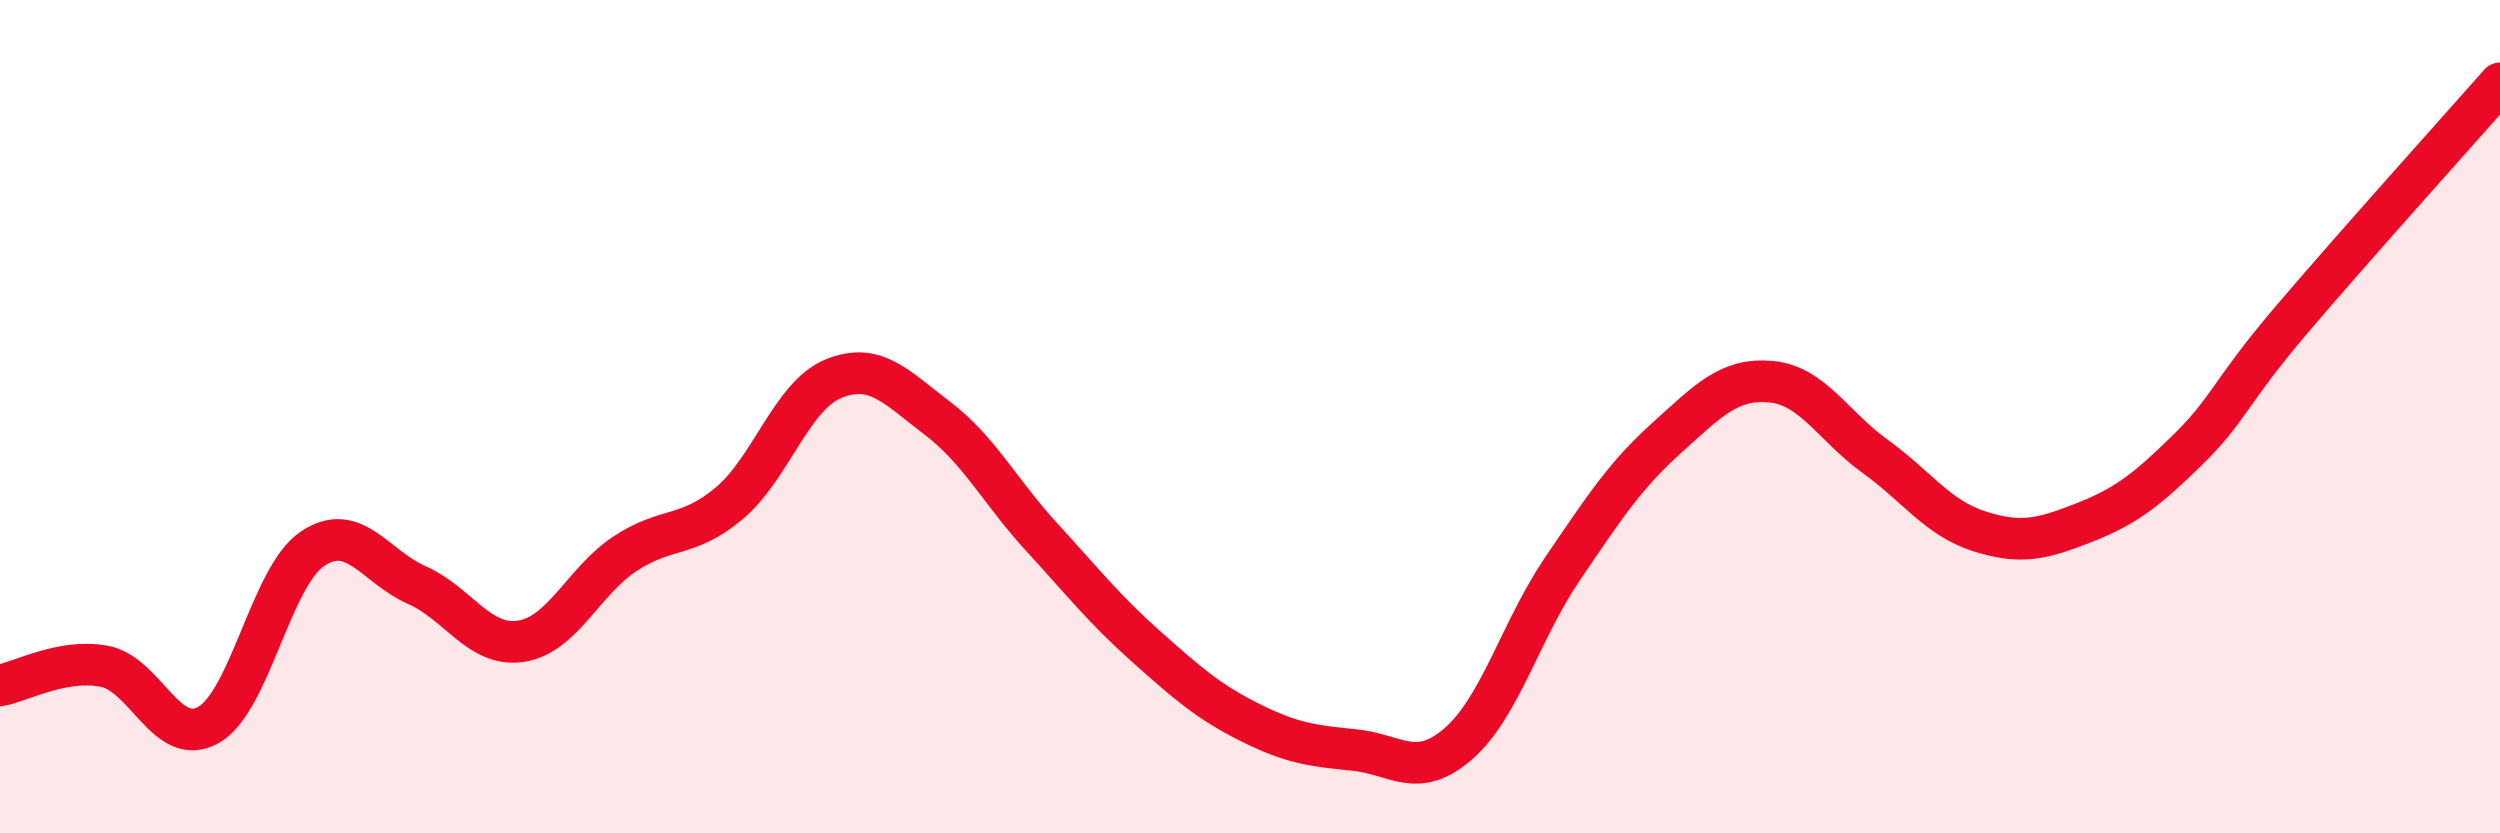
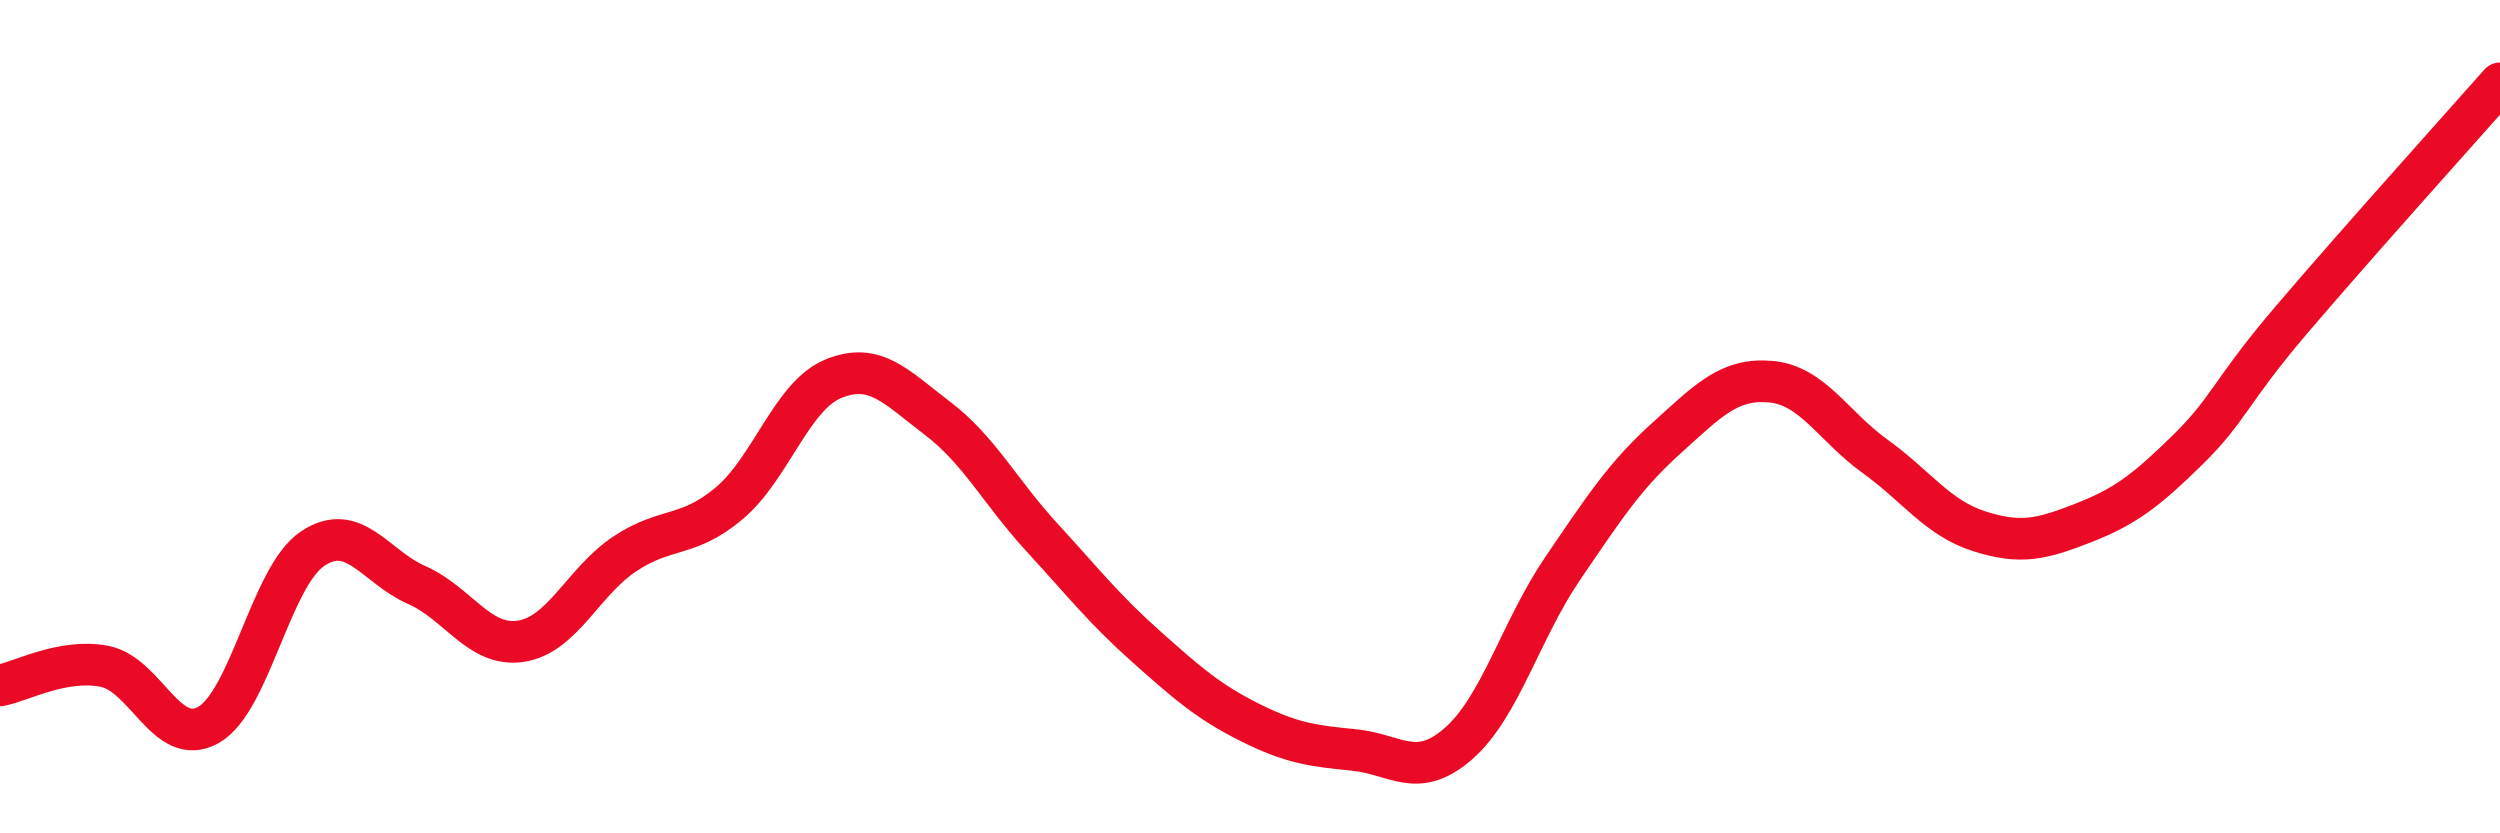
<svg xmlns="http://www.w3.org/2000/svg" width="60" height="20" viewBox="0 0 60 20">
-   <path d="M 0,16.45 C 0.5,16.36 1.5,15.8 2.5,15.99 C 3.5,16.18 4,17.96 5,17.4 C 6,16.84 6.5,13.84 7.5,13.17 C 8.5,12.5 9,13.6 10,14.04 C 11,14.48 11.5,15.54 12.5,15.39 C 13.5,15.24 14,13.95 15,13.29 C 16,12.63 16.5,12.92 17.5,12.08 C 18.5,11.24 19,9.5 20,9.09 C 21,8.68 21.5,9.28 22.5,10.04 C 23.5,10.8 24,11.8 25,12.89 C 26,13.98 26.5,14.62 27.5,15.51 C 28.5,16.4 29,16.84 30,17.34 C 31,17.84 31.5,17.9 32.5,18 C 33.5,18.1 34,18.72 35,17.85 C 36,16.98 36.5,15.12 37.5,13.65 C 38.5,12.18 39,11.41 40,10.51 C 41,9.61 41.5,9.07 42.5,9.16 C 43.5,9.25 44,10.23 45,10.95 C 46,11.67 46.5,12.43 47.5,12.75 C 48.5,13.07 49,12.94 50,12.55 C 51,12.16 51.5,11.78 52.5,10.8 C 53.5,9.82 53.5,9.43 55,7.67 C 56.5,5.91 59,3.13 60,2L60 20L0 20Z" fill="#EB0A25" opacity="0.1" stroke-linecap="round" stroke-linejoin="round" />
  <path d="M 0,16.45 C 0.5,16.36 1.5,15.8 2.5,15.99 C 3.5,16.18 4,17.96 5,17.4 C 6,16.84 6.5,13.84 7.5,13.17 C 8.5,12.5 9,13.6 10,14.04 C 11,14.48 11.5,15.54 12.5,15.39 C 13.5,15.24 14,13.95 15,13.29 C 16,12.63 16.5,12.92 17.5,12.08 C 18.5,11.24 19,9.5 20,9.09 C 21,8.68 21.5,9.28 22.5,10.04 C 23.5,10.8 24,11.8 25,12.89 C 26,13.98 26.5,14.62 27.5,15.51 C 28.5,16.4 29,16.84 30,17.34 C 31,17.84 31.5,17.9 32.5,18 C 33.5,18.1 34,18.72 35,17.85 C 36,16.98 36.5,15.12 37.5,13.65 C 38.5,12.18 39,11.41 40,10.51 C 41,9.61 41.5,9.07 42.5,9.16 C 43.5,9.25 44,10.23 45,10.95 C 46,11.67 46.5,12.43 47.5,12.75 C 48.5,13.07 49,12.94 50,12.55 C 51,12.16 51.5,11.78 52.5,10.8 C 53.5,9.82 53.5,9.43 55,7.67 C 56.5,5.91 59,3.13 60,2" stroke="#EB0A25" stroke-width="1" fill="none" stroke-linecap="round" stroke-linejoin="round" />
</svg>